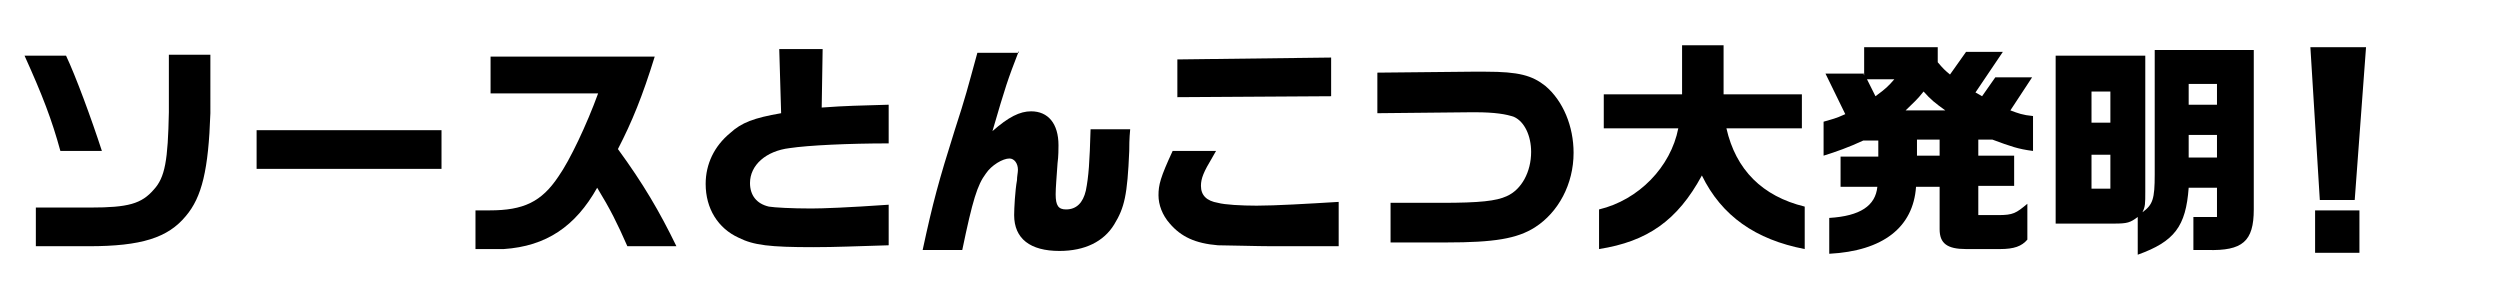
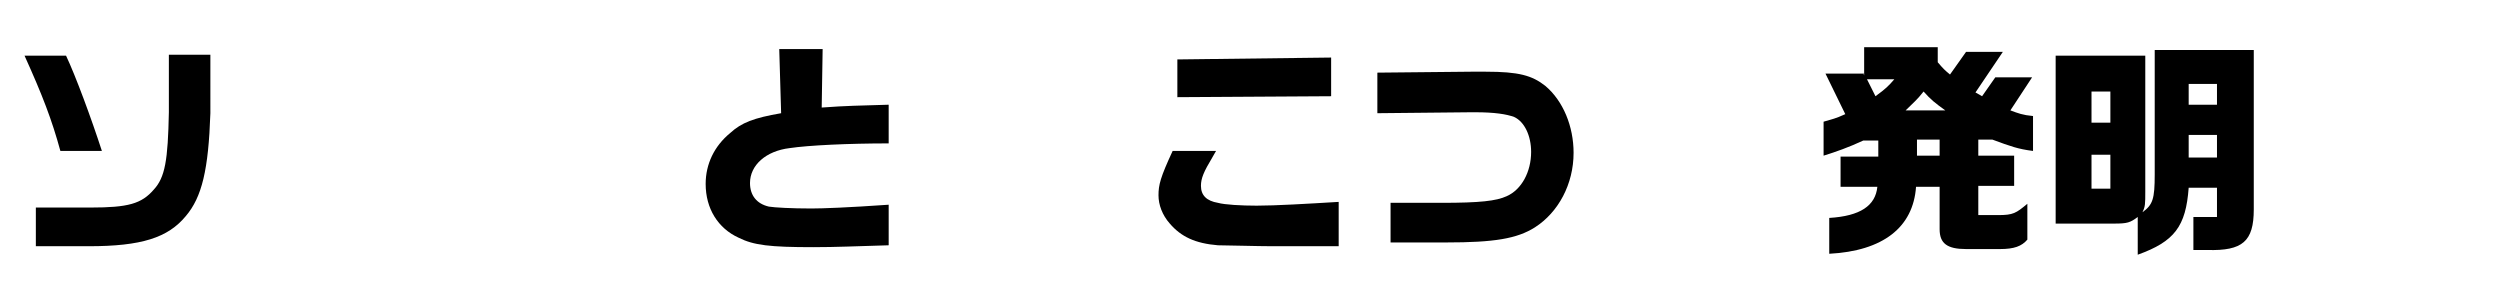
<svg xmlns="http://www.w3.org/2000/svg" xmlns:xlink="http://www.w3.org/1999/xlink" version="1.1" id="レイヤー_1" x="0px" y="0px" viewBox="0 0 265 30" style="enable-background:new 0 0 265 30;" xml:space="preserve">
  <style type="text/css">
	.st0{clip-path:url(#SVGID_00000085946308175804809360000007418769892772705921_);}
</style>
  <g>
    <defs>
      <rect id="SVGID_1_" y="0" width="265" height="30" />
    </defs>
    <clipPath id="SVGID_00000036228949526304469500000014663903123138835892_">
      <use xlink:href="#SVGID_1_" style="overflow:visible;" />
    </clipPath>
    <path style="clip-path:url(#SVGID_00000036228949526304469500000014663903123138835892_);" d="M7,5.9C8,8,9.7,12.6,10.8,16H6.4   c-0.9-3.3-1.9-5.9-3.8-10.1H7z M3.8,22h5.8c4,0,5.4-0.4,6.7-1.9c1.2-1.3,1.5-3.1,1.6-8.2V5.8h4.4V12c-0.2,6-0.9,8.9-2.6,10.9   c-1.9,2.3-4.7,3.2-10.3,3.2H3.8V22z" />
-     <path style="clip-path:url(#SVGID_00000036228949526304469500000014663903123138835892_);" d="M46.8,13.8v4.1H27.2v-4.1H46.8z" />
-     <path style="clip-path:url(#SVGID_00000036228949526304469500000014663903123138835892_);" d="M52,10v-4h17.4   c-1.3,4.2-2.4,6.9-3.9,9.8c2.7,3.7,4.4,6.6,6.2,10.3h-5.2c-1.1-2.5-1.8-3.9-3.2-6.2c-2.3,4.1-5.4,6.2-9.9,6.5h-3v-4.1h1.5   c3.6,0,5.5-0.9,7.3-3.6c1.2-1.7,3-5.5,4.2-8.8H52z" />
    <path style="clip-path:url(#SVGID_00000036228949526304469500000014663903123138835892_);" d="M87.2,5.2l-0.1,6.2   c2.7-0.2,3.9-0.2,7.1-0.3v4.1c-4.2,0-8.5,0.2-10.5,0.5c-2.5,0.3-4.2,1.8-4.2,3.7c0,1.3,0.7,2.2,2,2.5c0.6,0.1,2.4,0.2,4.5,0.2   c1.2,0,3.9-0.1,8.2-0.4V26c-3.6,0.1-5.5,0.2-8,0.2c-4.6,0-6.3-0.2-7.9-1c-2.2-1-3.5-3.1-3.5-5.7c0-2.1,0.9-4,2.6-5.4   c1.2-1.1,2.5-1.6,5.4-2.1l-0.2-6.8H87.2z" />
-     <path style="clip-path:url(#SVGID_00000036228949526304469500000014663903123138835892_);" d="M108,5.4c-1.2,3.1-1.4,3.7-2.8,8.5   c1.7-1.5,2.9-2.1,4.1-2.1c1.8,0,2.9,1.3,2.9,3.6c0,0.3,0,1.2-0.1,1.9c-0.1,1.5-0.2,2.6-0.2,3.3c0,1.2,0.3,1.6,1.1,1.6   c1.1,0,1.8-0.7,2.1-2c0.3-1.5,0.4-3,0.5-6.5h4.2c-0.1,1-0.1,1.9-0.1,2.3c-0.2,4.7-0.5,6-1.6,7.8c-1.1,1.8-3.1,2.8-5.8,2.8   c-3.1,0-4.8-1.3-4.8-3.8c0-0.7,0.1-2.6,0.3-3.7c0-0.4,0.1-0.8,0.1-1.1c0-0.7-0.4-1.2-0.9-1.2c-0.7,0-1.9,0.7-2.5,1.6   c-0.9,1.2-1.4,2.8-2.5,8.1h-4.2c1.1-5.1,1.7-7.3,3.4-12.7c1.2-3.7,1.3-4.2,2.4-8.2H108z" />
    <path style="clip-path:url(#SVGID_00000036228949526304469500000014663903123138835892_);" d="M128.9,16c-0.1,0.2-0.3,0.5-0.4,0.7   c-0.9,1.5-1.2,2.2-1.2,3c0,1,0.6,1.6,1.8,1.8c0.7,0.2,2.5,0.3,4.1,0.3c2,0,5.4-0.2,8.7-0.4v4.7l-2.6,0l-4.4,0   c-1.6,0-4.9-0.1-5.8-0.1c-2.4-0.2-3.9-0.9-5.1-2.3c-0.8-0.9-1.2-2-1.2-3c0-1.1,0.2-1.9,1.5-4.7H128.9z M141.1,6.1v4.1l-16.3,0.1   V6.3L141.1,6.1z" />
    <path style="clip-path:url(#SVGID_00000036228949526304469500000014663903123138835892_);" d="M155.9,7.6l1,0h0.6   c3.5,0,4.9,0.4,6.3,1.5c1.9,1.6,3,4.3,3,7.1c0,3.3-1.6,6.3-4.1,7.9c-1.9,1.2-4.3,1.6-9.4,1.6h-5.9v-4.2h5.4c4.1,0,5.8-0.2,6.9-0.7   c1.6-0.7,2.6-2.6,2.6-4.7c0-1.7-0.7-3.2-1.8-3.7c-0.8-0.3-2.1-0.5-4.1-0.5h-0.5L146,12V7.7L155.9,7.6z" />
-     <path style="clip-path:url(#SVGID_00000036228949526304469500000014663903123138835892_);" d="M170,13.6V10h8.3V4.8h4.4V10h8.3v3.6   H183c1,4.4,3.8,7.2,8.3,8.3v4.5c-5.2-1-8.8-3.5-10.9-7.8c-2.6,4.8-5.8,7-10.9,7.8v-4.2c4.2-1,7.6-4.5,8.4-8.6H170z" />
    <path style="clip-path:url(#SVGID_00000036228949526304469500000014663903123138835892_);" d="M197.5,7.7l0.1,0.3V5h7.8v1.6   c0.6,0.7,0.7,0.8,1.3,1.3l1.7-2.4h3.9l-2.9,4.3l0.7,0.4l1.4-2h3.9l-2.3,3.5c0.8,0.3,1.3,0.5,2.4,0.6V16c-1.6-0.2-2.4-0.5-4.3-1.2   h-1.5v1.7h3.8v3.2h-3.8v3.1h2.1c1.6,0,1.9-0.2,3.1-1.2v3.8c-0.6,0.7-1.4,1-2.9,1h-3.6c-2,0-2.8-0.6-2.8-2.1v-4.5h-2.5   c-0.3,4.3-3.5,6.8-9.2,7.1v-3.8c3.3-0.2,4.9-1.3,5.1-3.3h-3.9v-3.2h4v-1.7h-1.6c-1.5,0.7-2.9,1.2-4.2,1.6v-3.6   c1-0.3,1.2-0.3,2.3-0.8l-2.1-4.3H197.5z M197.9,8.4l0.9,1.8c1.1-0.8,1.4-1.1,2-1.8H197.9z M206.2,11.7c-1.1-0.8-1.5-1.1-2.3-2   c-0.7,0.9-1.1,1.2-1.9,2H206.2z M205.6,14.8h-2.4v1.7h2.4V14.8z" />
    <path style="clip-path:url(#SVGID_00000036228949526304469500000014663903123138835892_);" d="M238.9,5.3v16.9   c0,3.4-1.2,4.4-4.9,4.3h-1.5V23h2.5v-3.1h-3c-0.3,4.1-1.5,5.7-5.4,7.1V23c-0.8,0.6-1.1,0.7-2.5,0.7h-6.2V5.9h9.5v14.4   c0,1.3,0,1.6-0.3,2.2c1.1-0.8,1.3-1.4,1.3-4V5.3H238.9z M223.7,13V9.7h-2V13H223.7z M223.7,20v-3.6h-2V20H223.7z M235,11.1V8.9h-3   v2.2H235z M235,16.7v-2.4h-3v2.4H235z" />
-     <path style="clip-path:url(#SVGID_00000036228949526304469500000014663903123138835892_);" d="M250.8,5l-1.2,16.2h-3.7l-1-16.2   H250.8z M250.1,22.3v4.5h-4.7v-4.5H250.1z" />
  </g>
</svg>